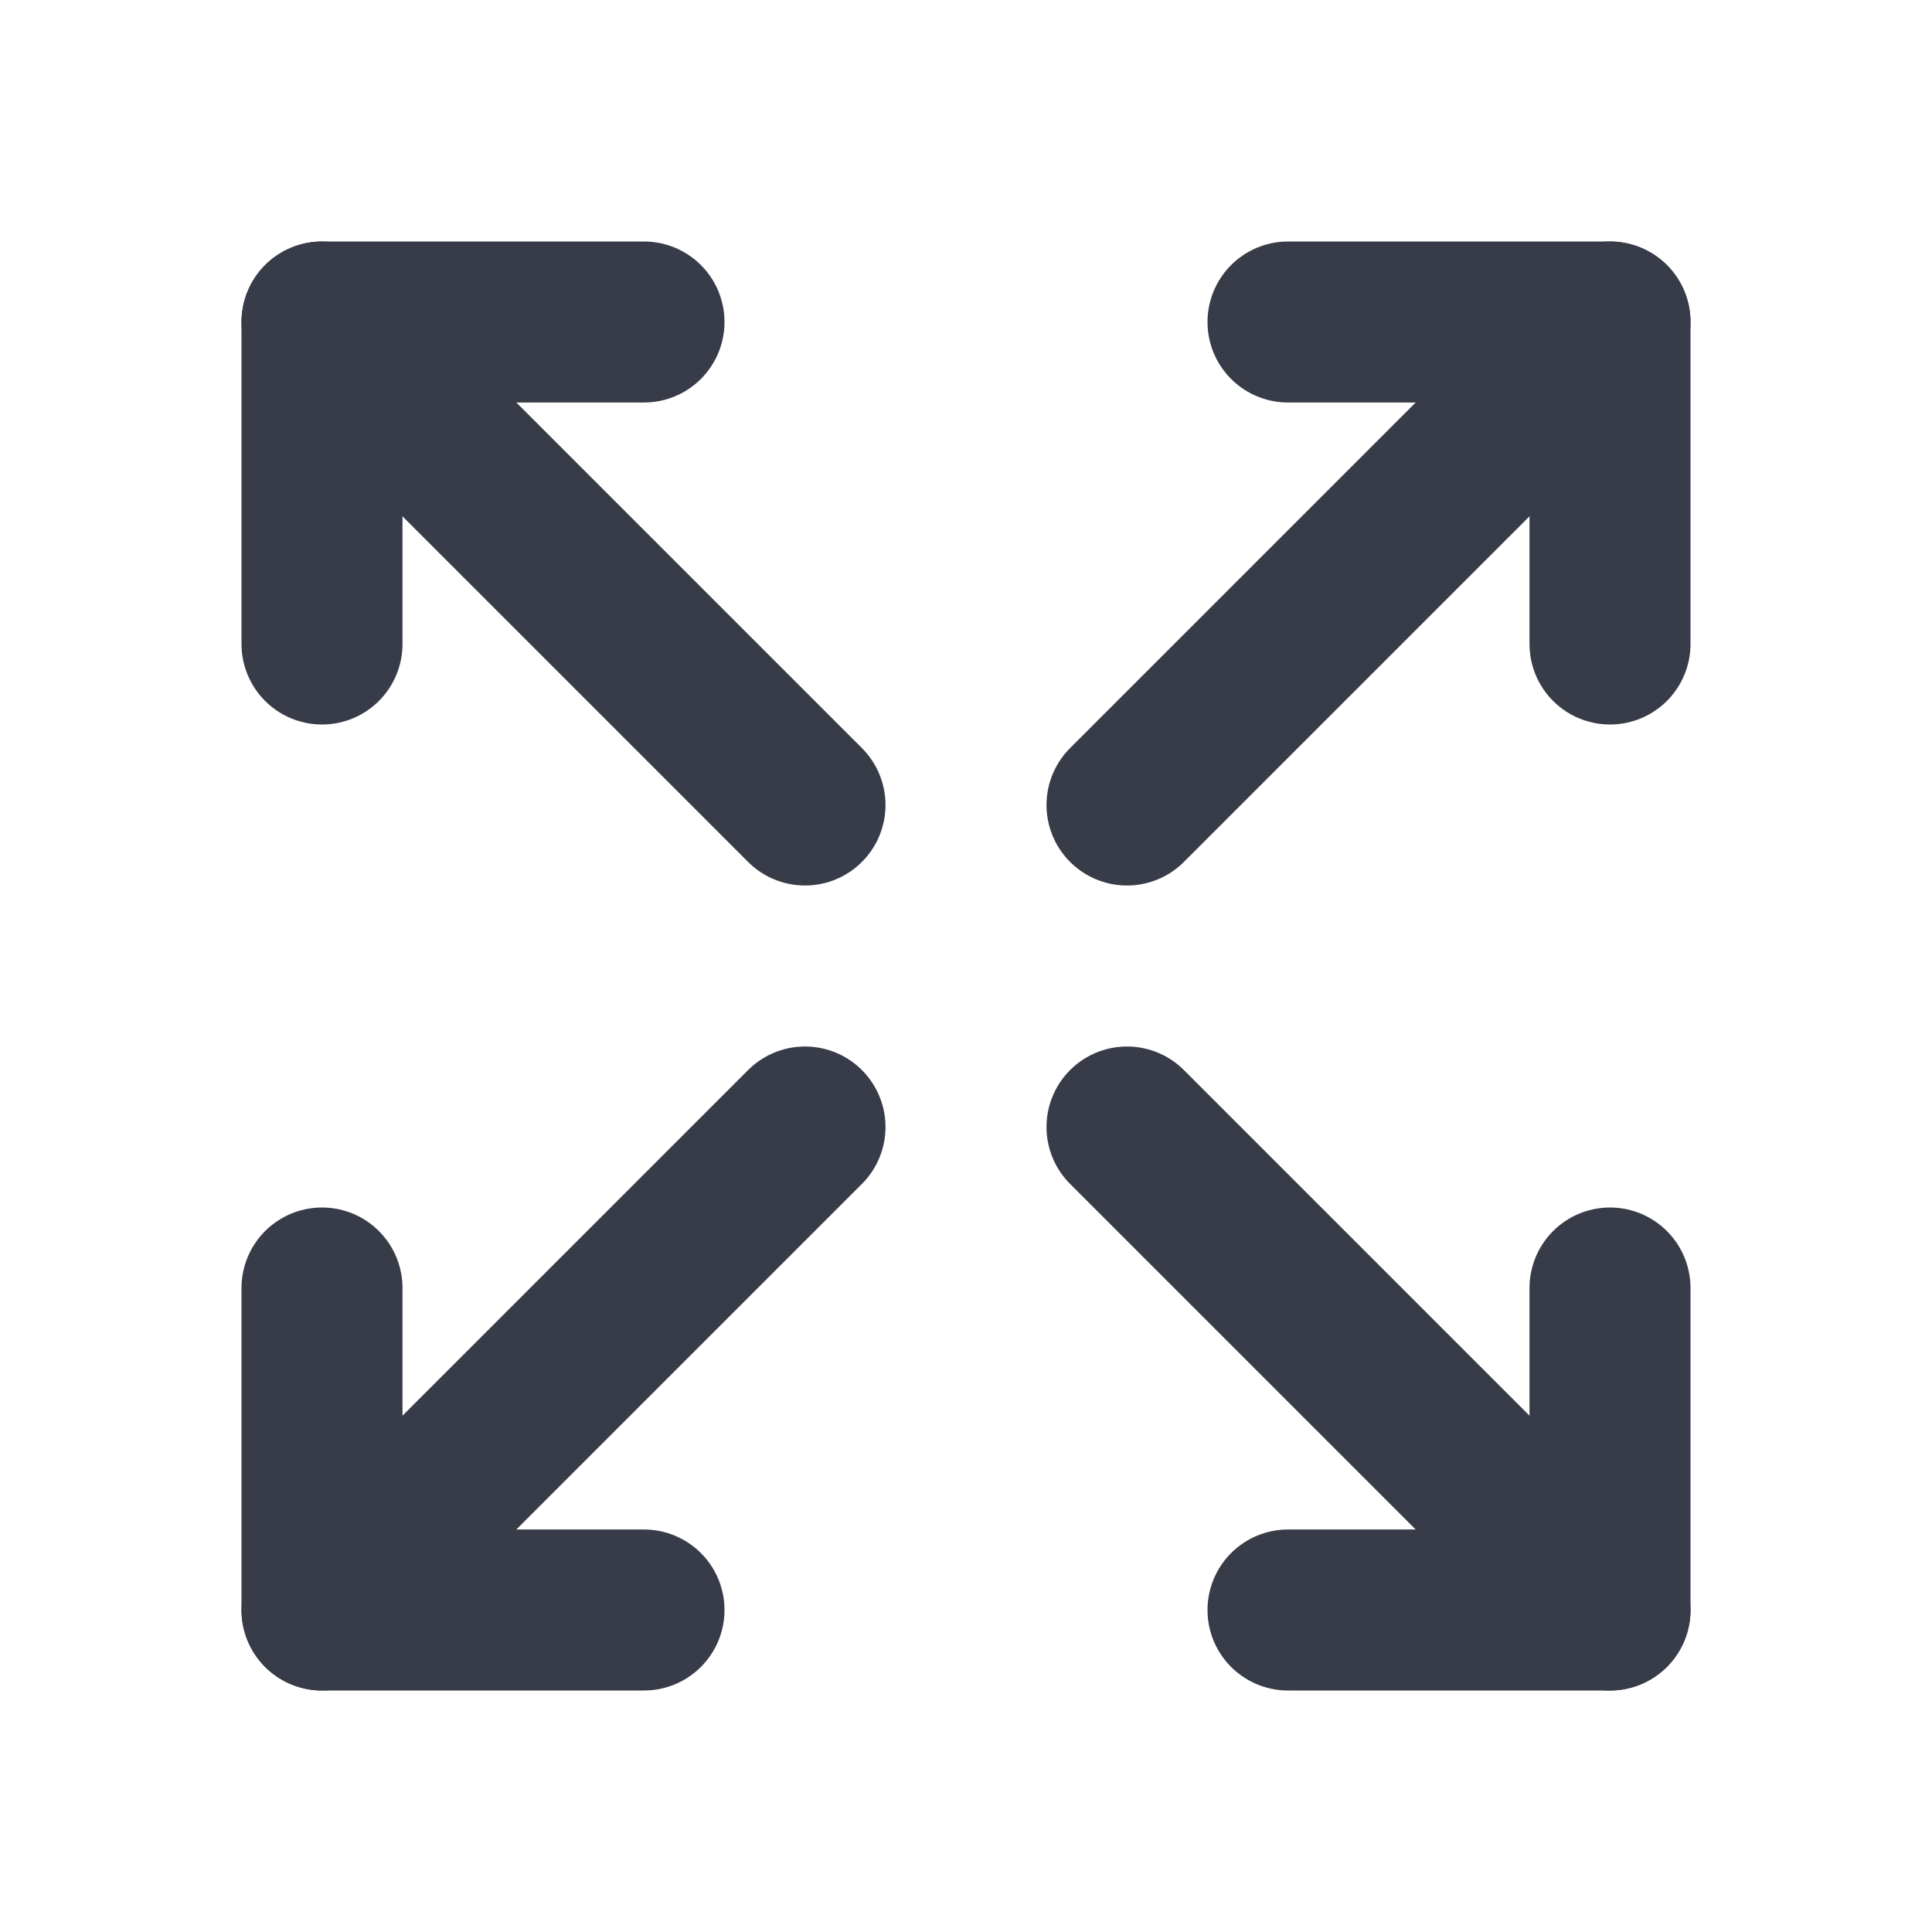
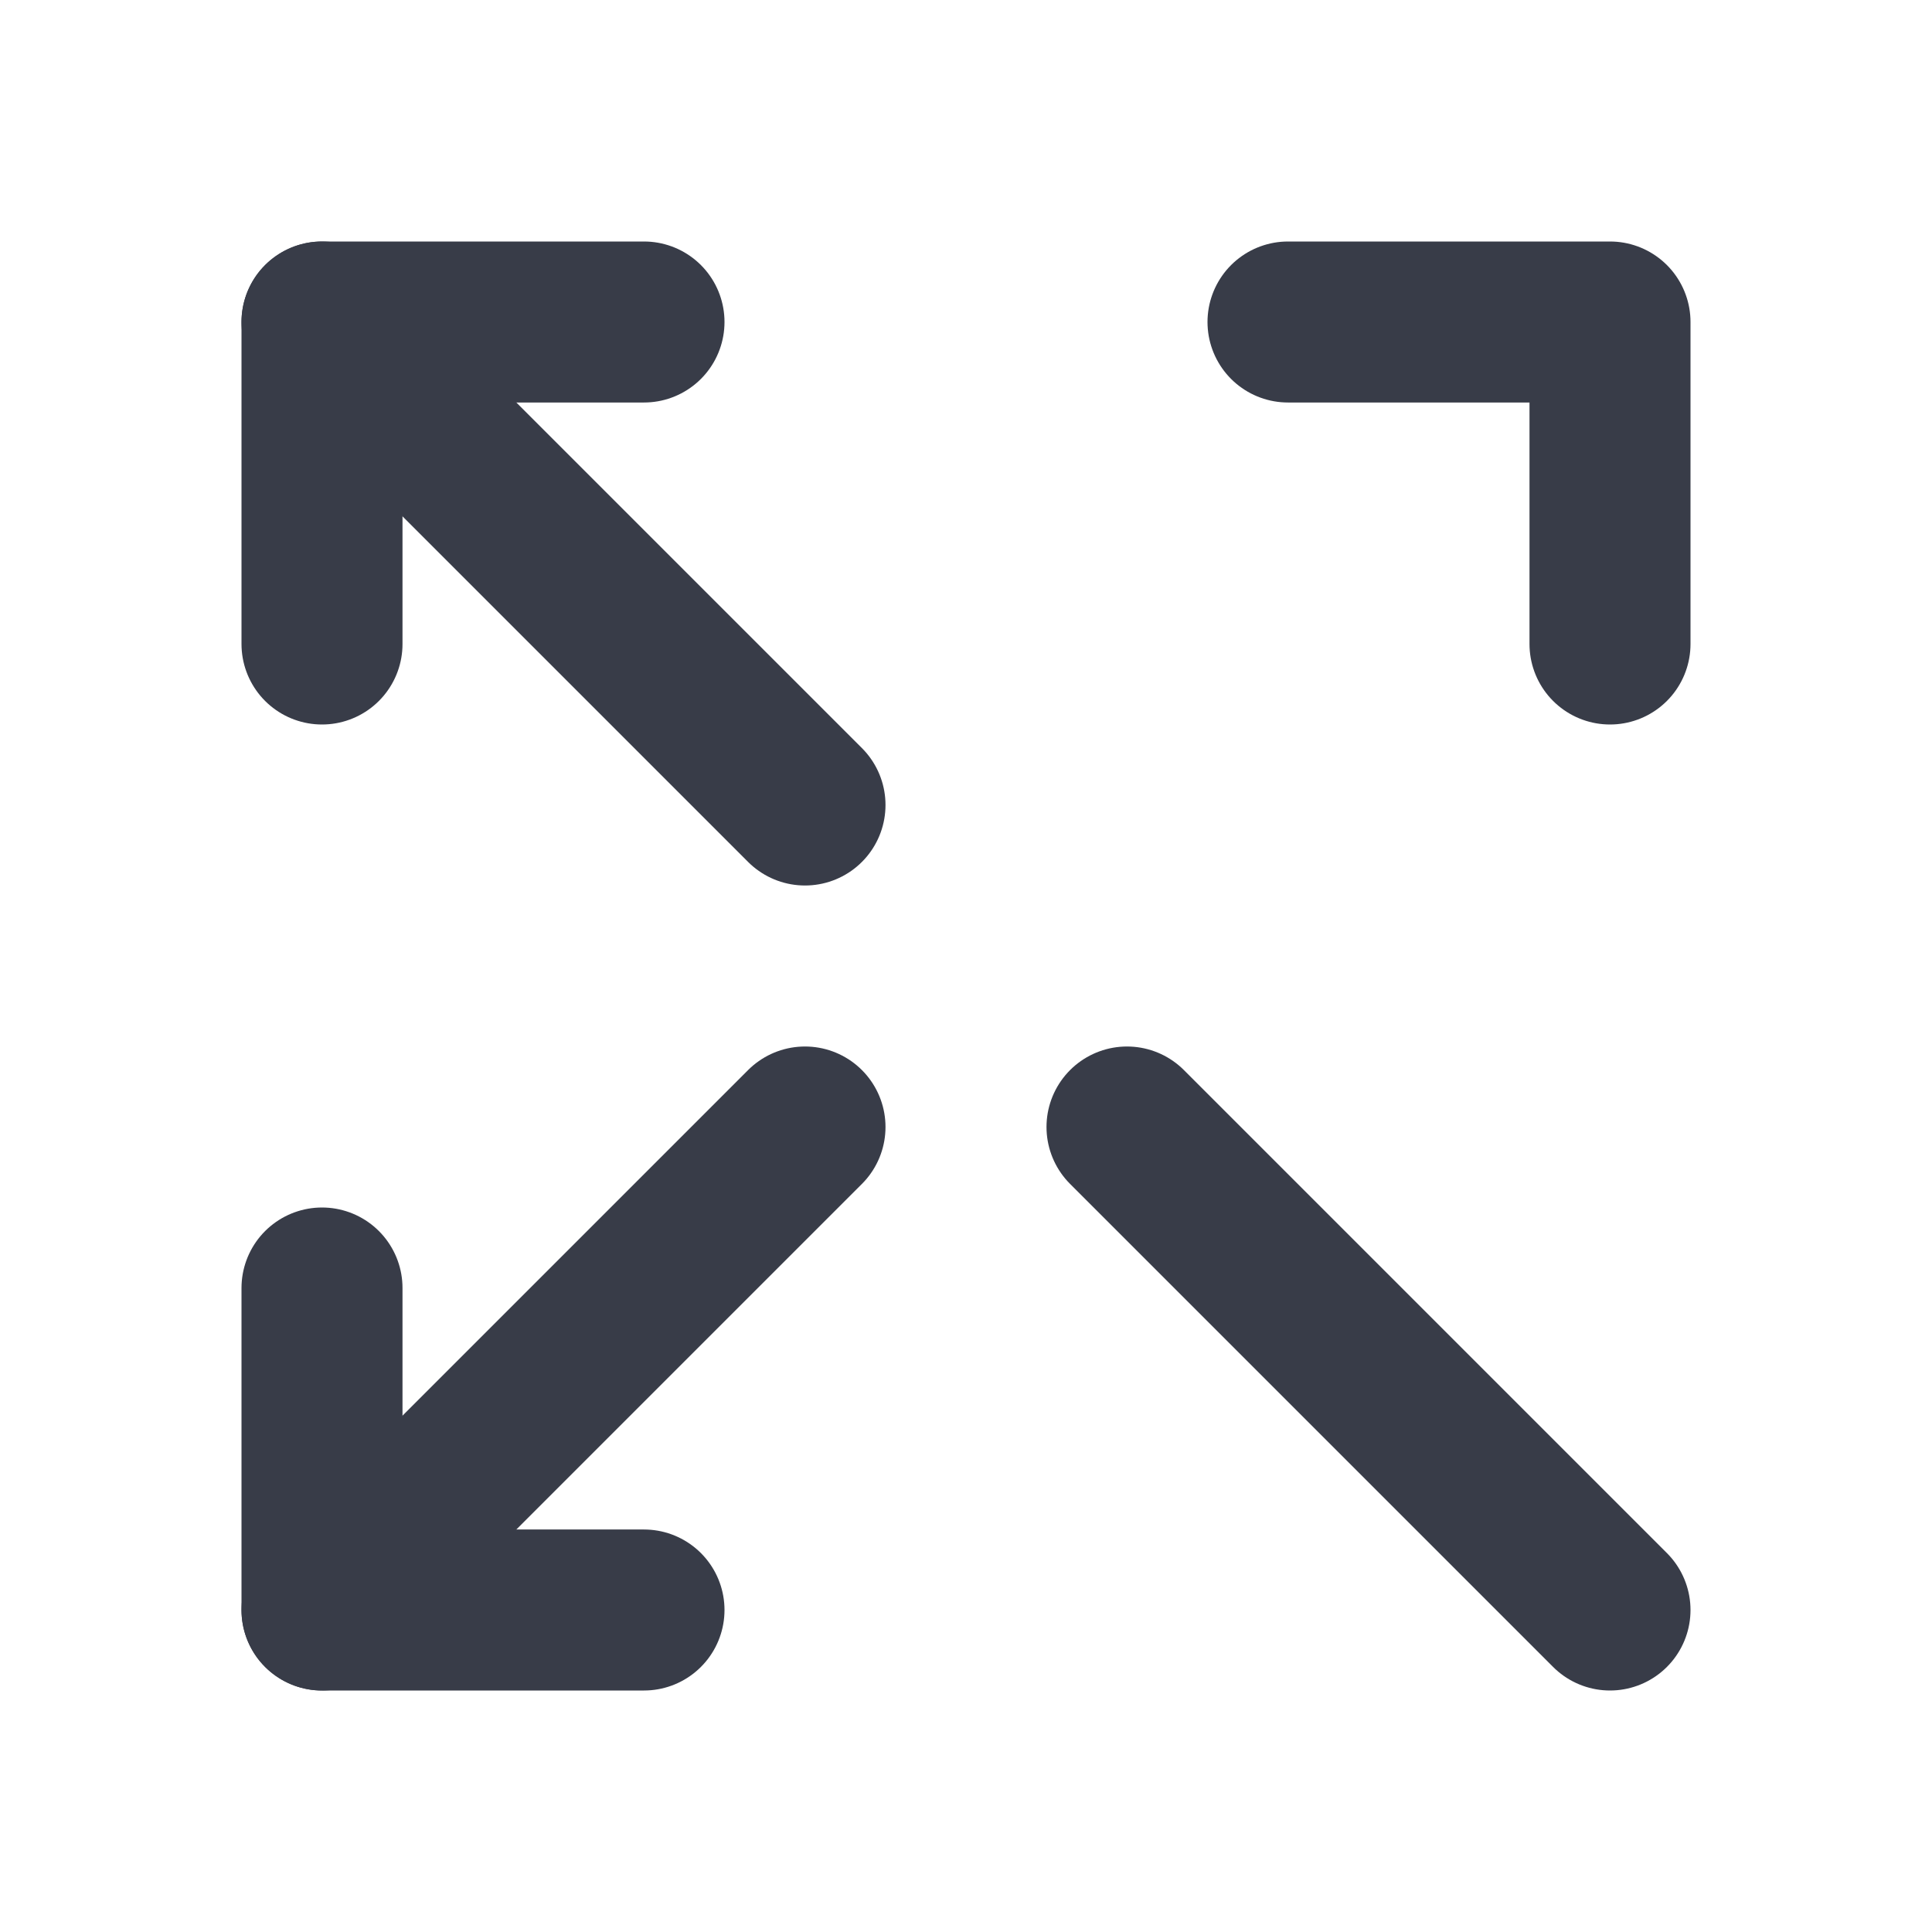
<svg xmlns="http://www.w3.org/2000/svg" id="Icon" width="24" height="24" viewBox="0 0 24 24">
  <rect id="Area" width="24" height="24" fill="#fcfcfc" opacity="0" />
  <g id="Icon-2" data-name="Icon">
    <path id="_0f679973-4a96-4fc5-a669-75bd944f58f1" data-name="0f679973-4a96-4fc5-a669-75bd944f58f1" d="M0,0H24V24H0Z" fill="none" />
    <path id="_08d9a579-d245-492a-8647-e9bb0d137da4" data-name="08d9a579-d245-492a-8647-e9bb0d137da4" d="M16,4h4V8" fill="none" stroke="#383c48" stroke-linecap="round" stroke-linejoin="round" stroke-width="2" />
-     <path id="_1343c523-cc3c-4e49-87ca-cd0f0f83c01b" data-name="1343c523-cc3c-4e49-87ca-cd0f0f83c01b" d="M14,10l6-6" fill="none" stroke="#383c48" stroke-linecap="round" stroke-linejoin="round" stroke-width="2" />
    <path id="ab9fee87-59b6-483f-ba4c-f6ebccc7fa2d" d="M8,20H4V16" fill="none" stroke="#383c48" stroke-linecap="round" stroke-linejoin="round" stroke-width="2" />
    <path id="d3b1e3ba-ef14-45ac-8a8c-aba8369a4b29" d="M4,20l6-6" fill="none" stroke="#383c48" stroke-linecap="round" stroke-linejoin="round" stroke-width="2" />
-     <path id="_15f61621-4cc5-4e75-95bb-b29cf4994d75" data-name="15f61621-4cc5-4e75-95bb-b29cf4994d75" d="M16,20h4V16" fill="none" stroke="#383c48" stroke-linecap="round" stroke-linejoin="round" stroke-width="2" />
    <path id="_738b01b1-9dbe-4170-b0af-f8f4de543c21" data-name="738b01b1-9dbe-4170-b0af-f8f4de543c21" d="M14,14l6,6" fill="none" stroke="#383c48" stroke-linecap="round" stroke-linejoin="round" stroke-width="2" />
    <path id="c85ba076-a856-44d3-8583-66fa896dce7a" d="M8,4H4V8" fill="none" stroke="#383c48" stroke-linecap="round" stroke-linejoin="round" stroke-width="2" />
    <path id="c58e532c-9536-4efa-9c64-dce89d0d5afc" d="M4,4l6,6" fill="none" stroke="#383c48" stroke-linecap="round" stroke-linejoin="round" stroke-width="2" />
  </g>
</svg>